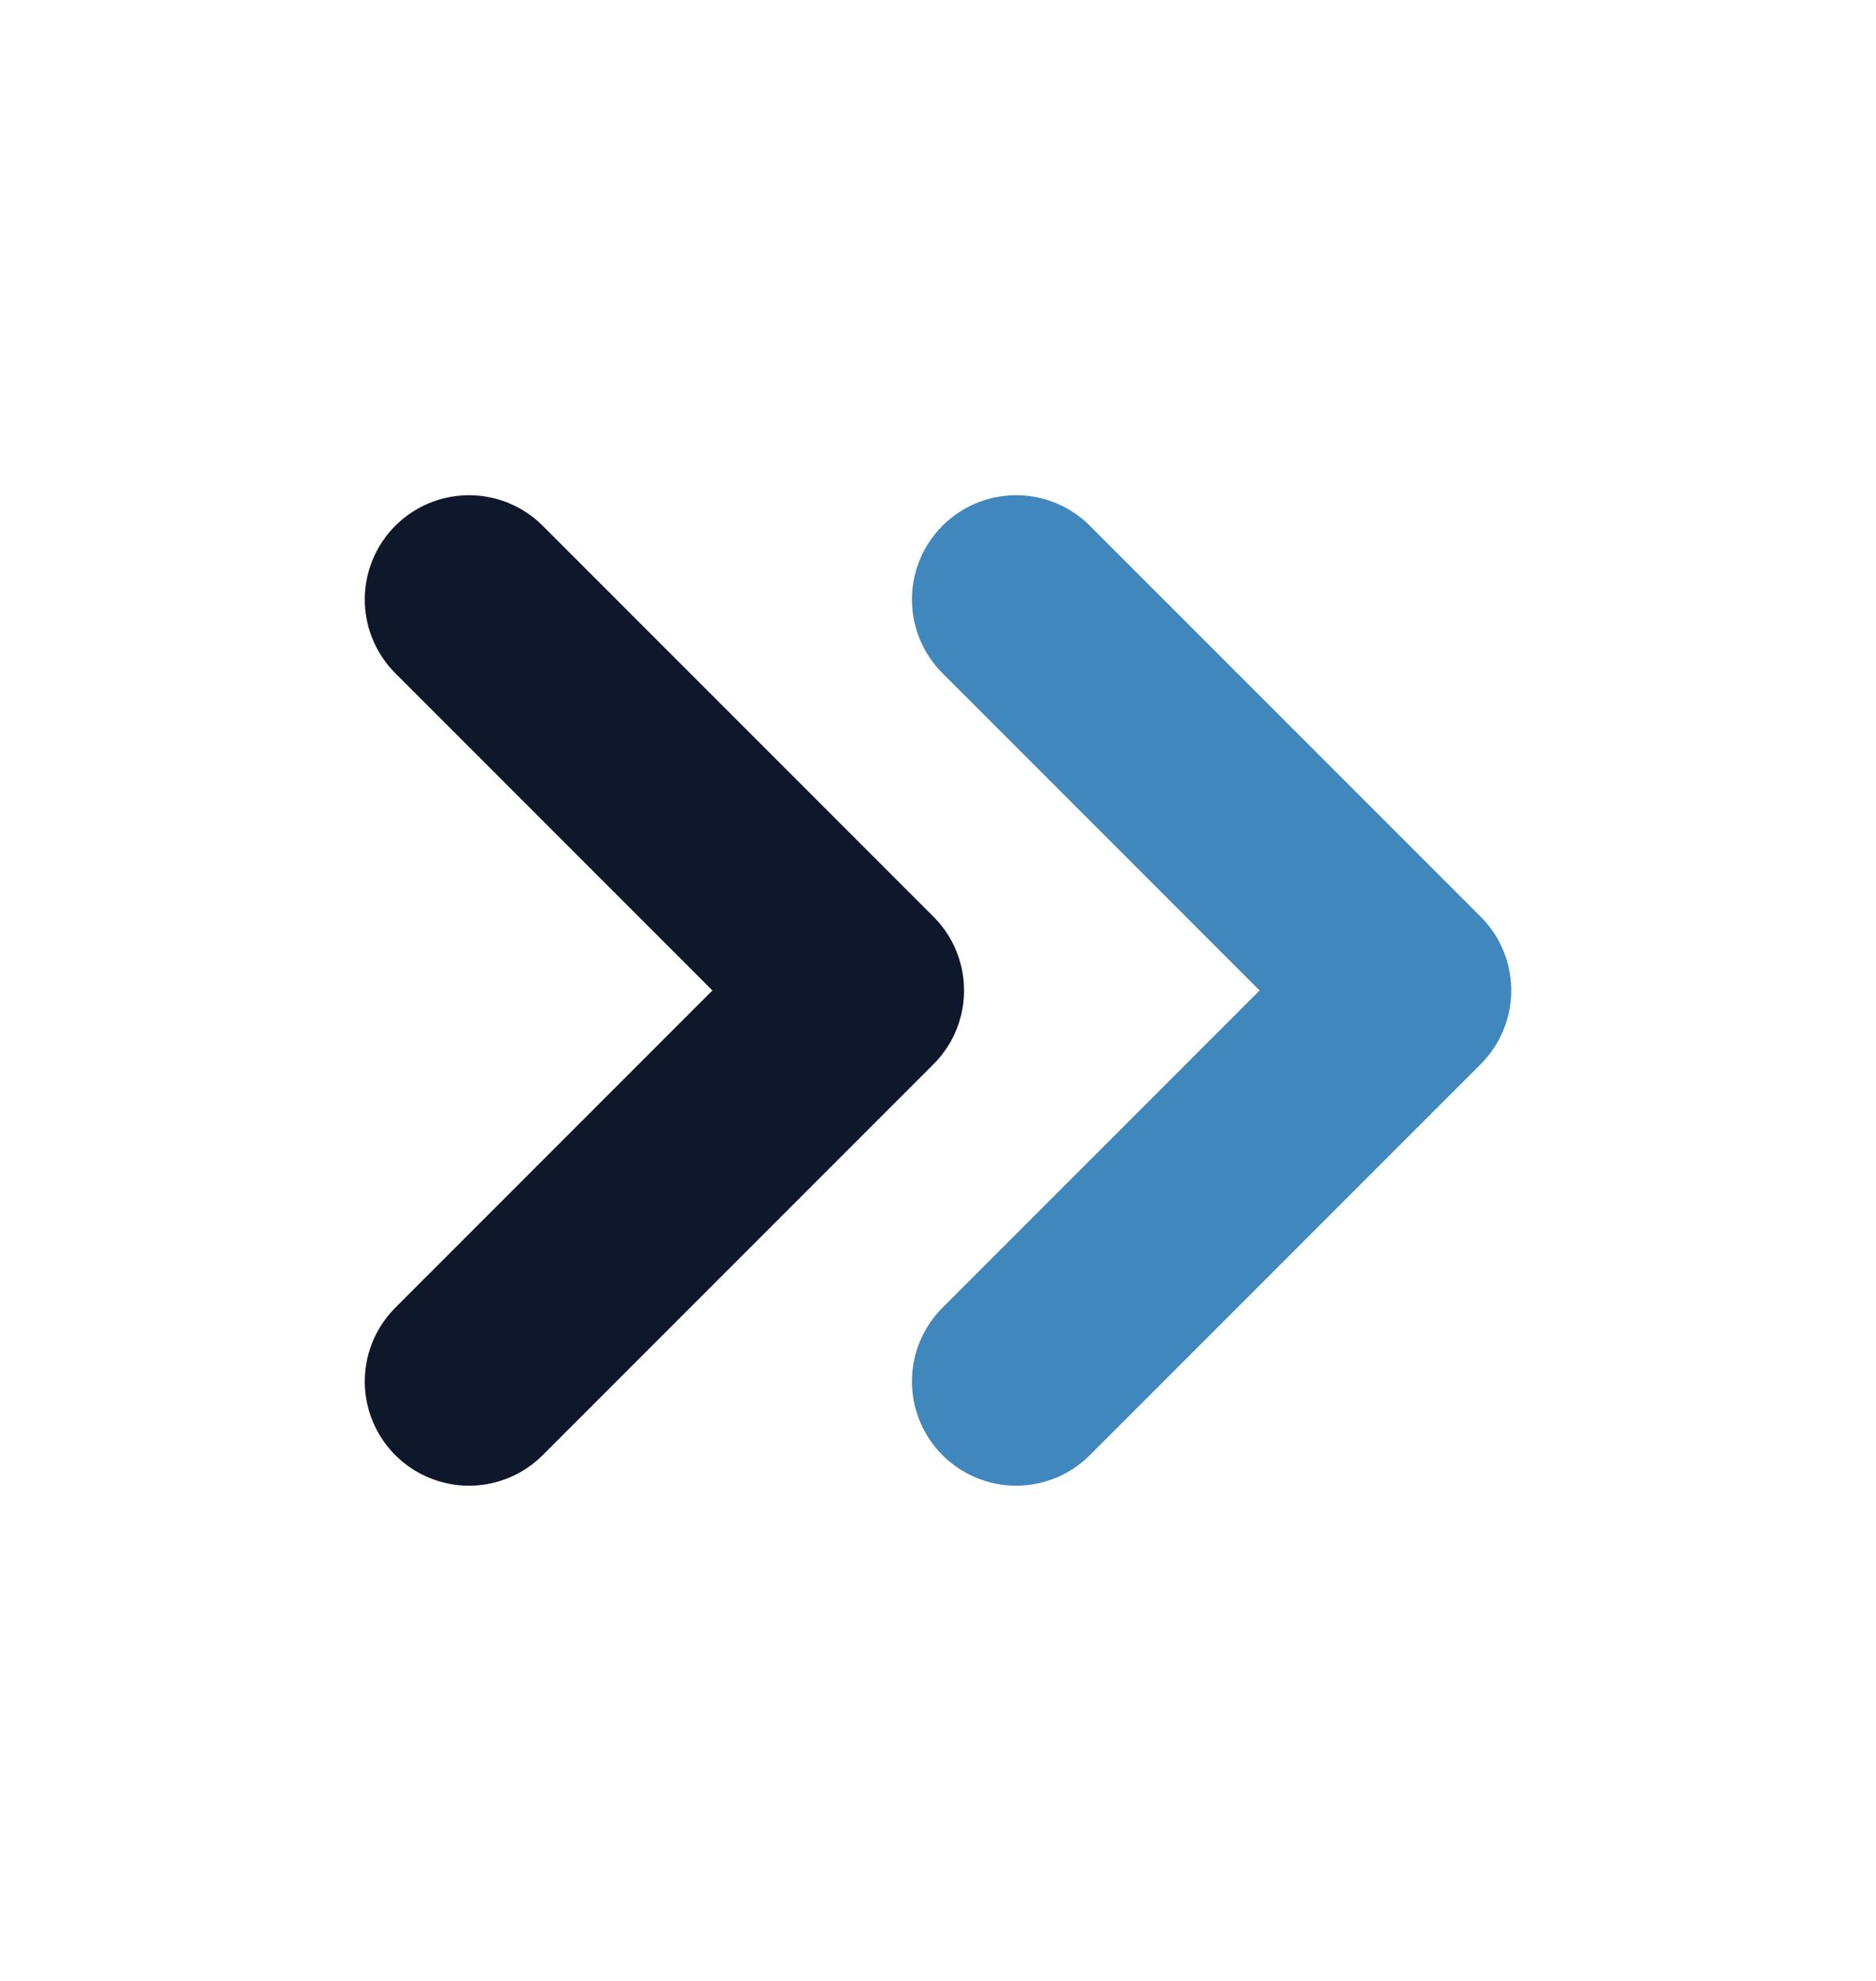
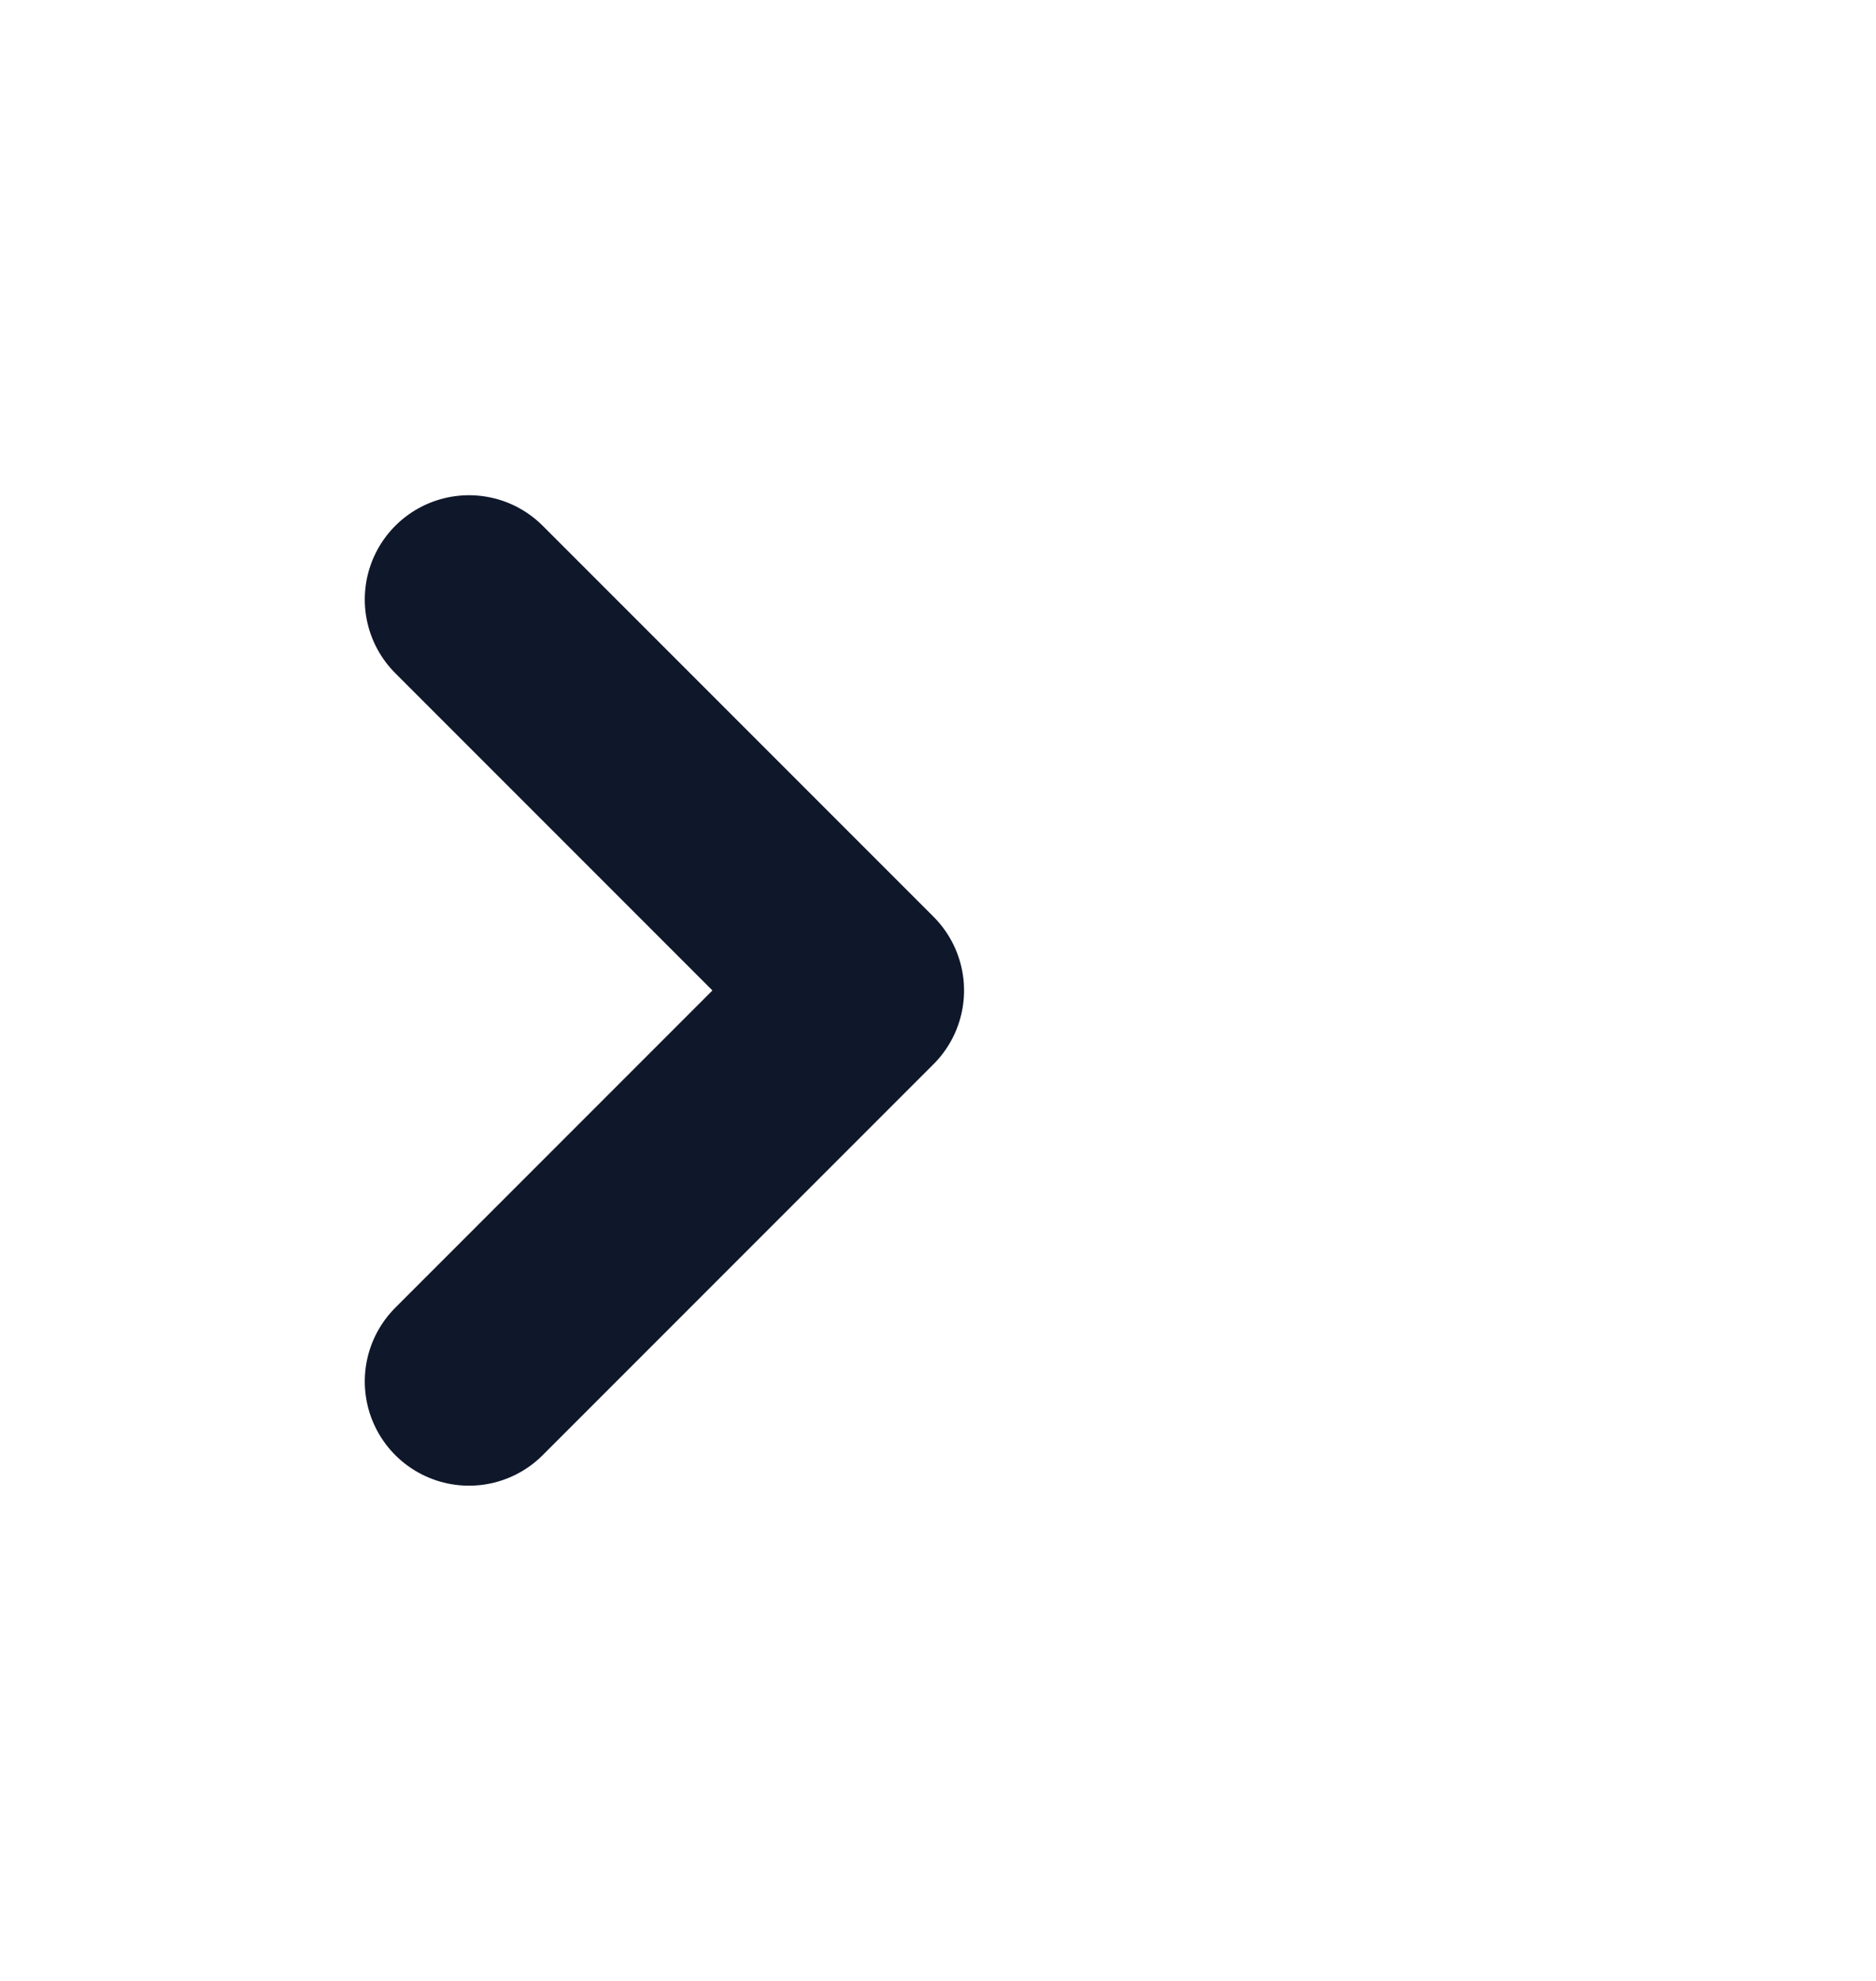
<svg xmlns="http://www.w3.org/2000/svg" width="18" height="19" viewBox="0 0 18 19" fill="none">
-   <path d="M9.75 13.25L13.5 9.5L9.75 5.75" stroke="#4087BE" stroke-width="2" stroke-linecap="round" stroke-linejoin="round" />
  <path d="M4.5 13.25L8.25 9.5L4.5 5.75" stroke="#0F172A" stroke-width="2" stroke-linecap="round" stroke-linejoin="round" />
</svg>